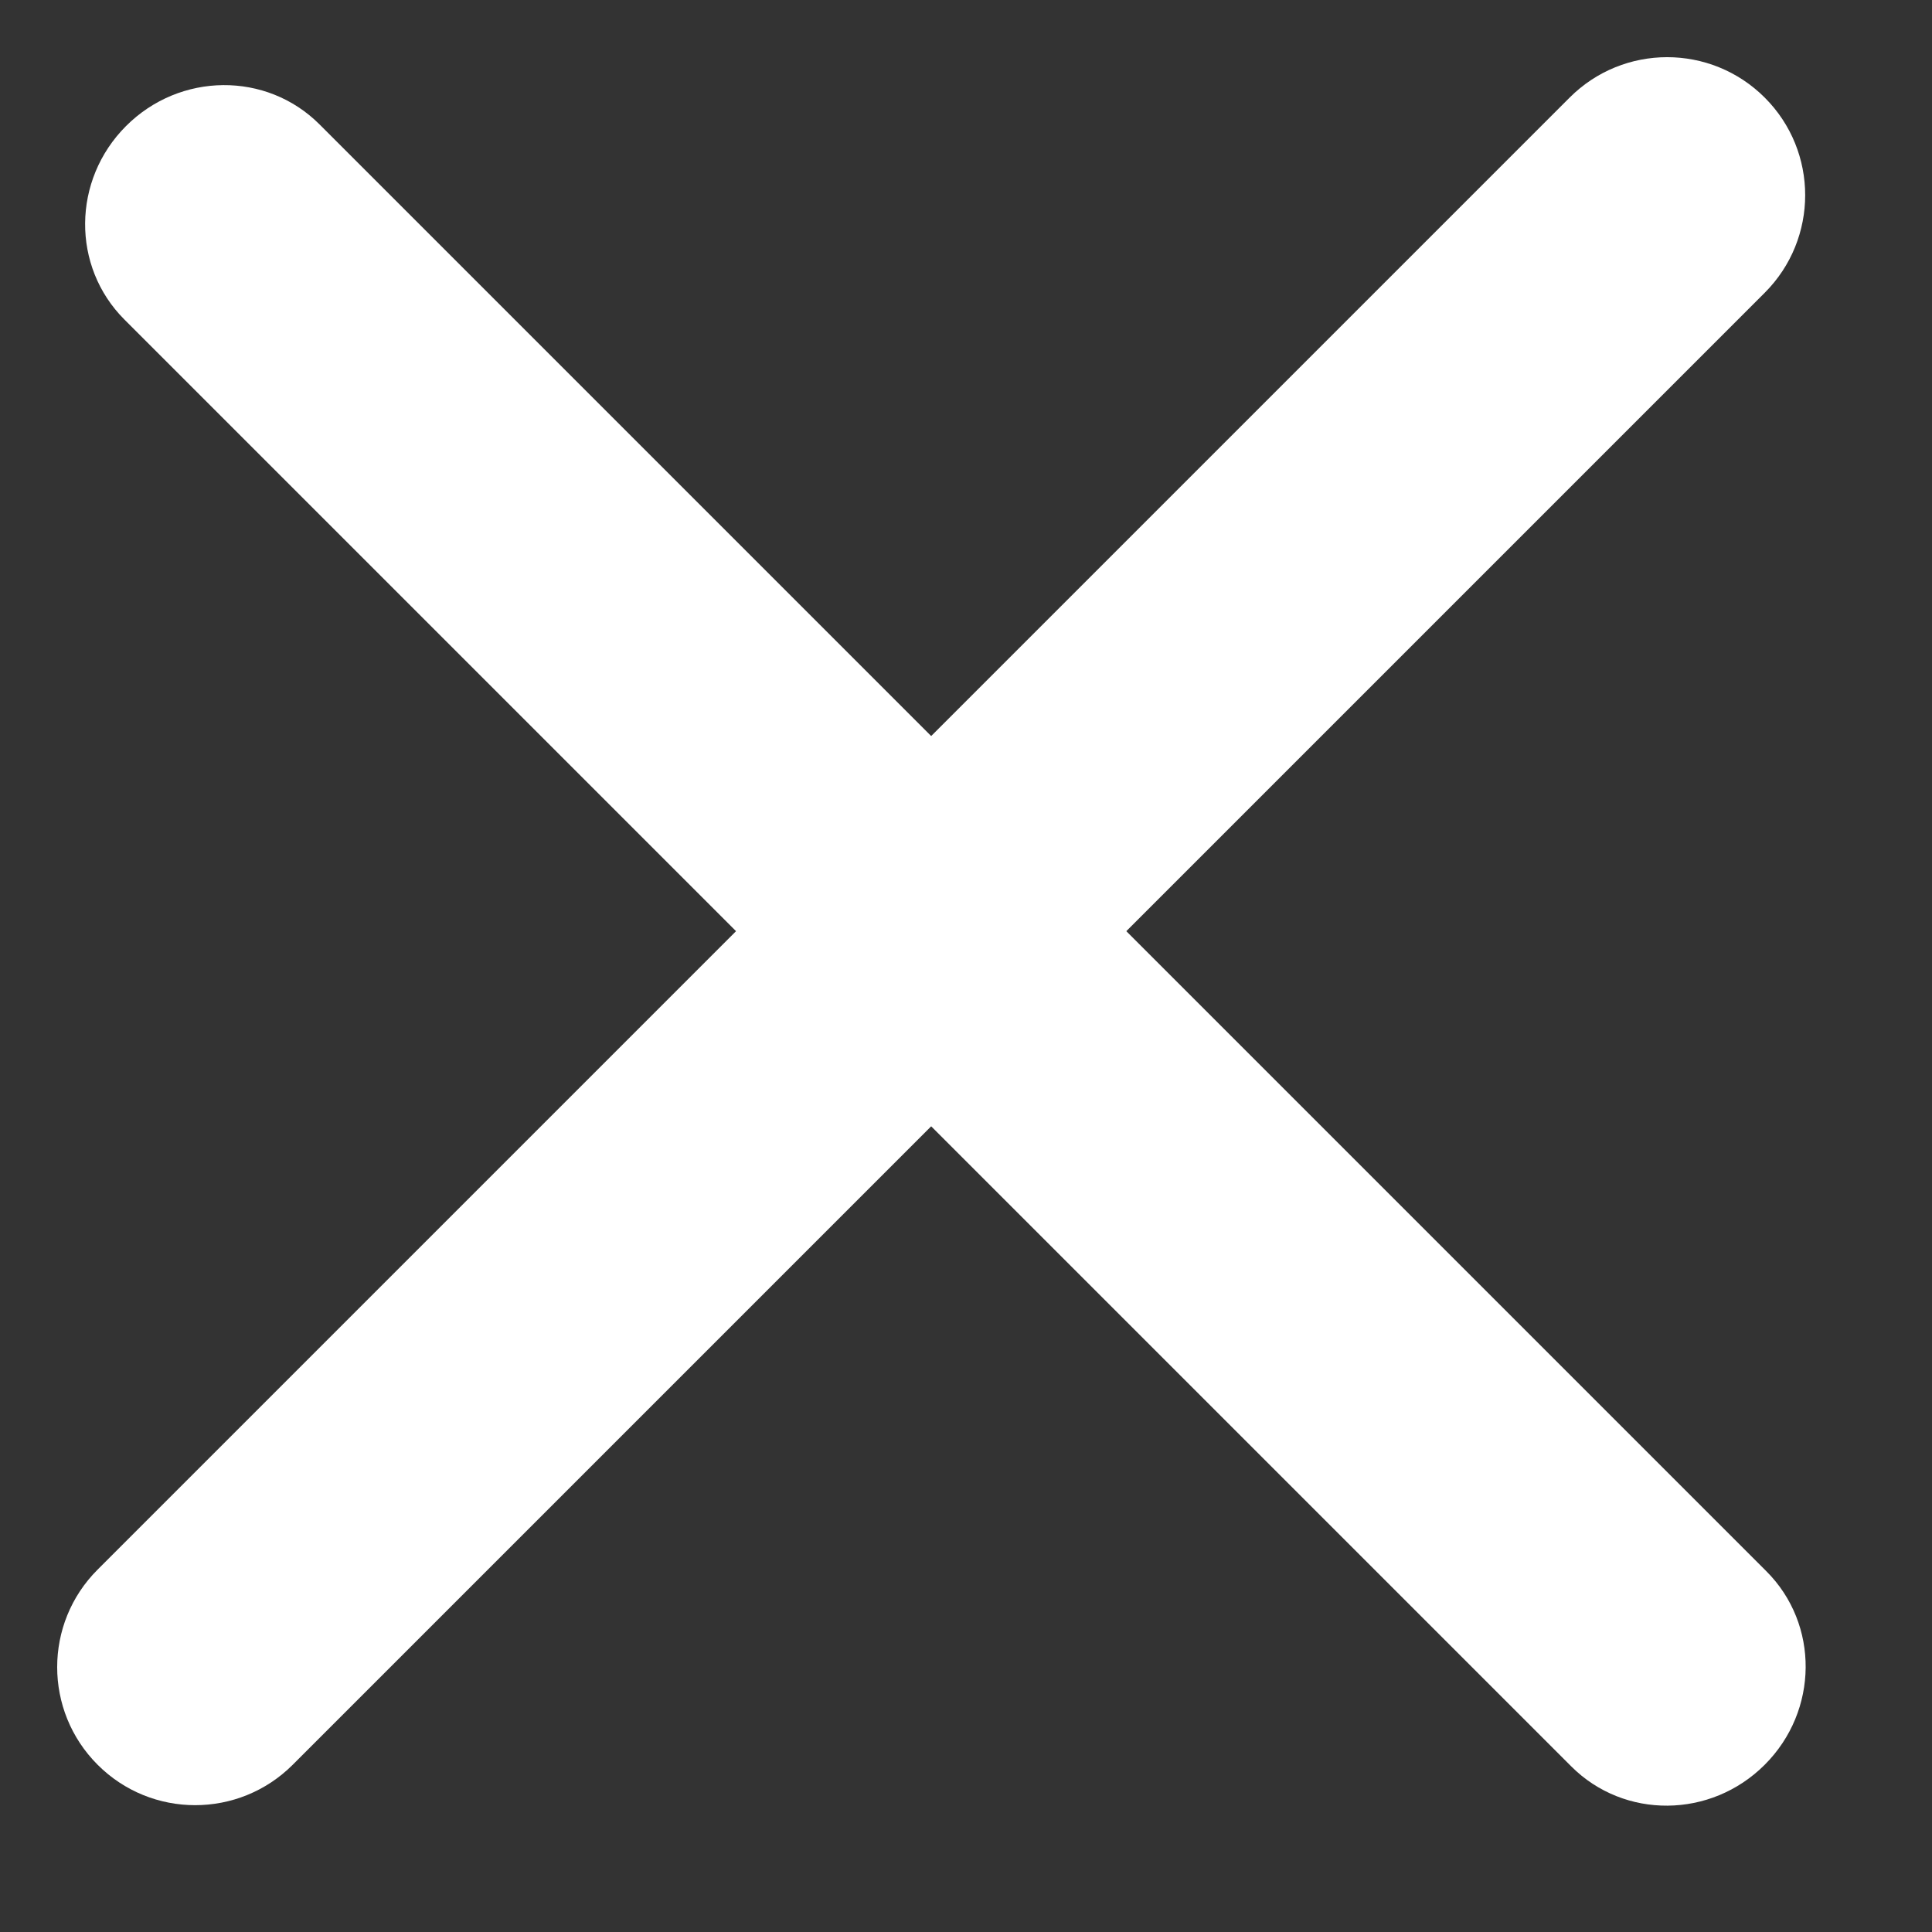
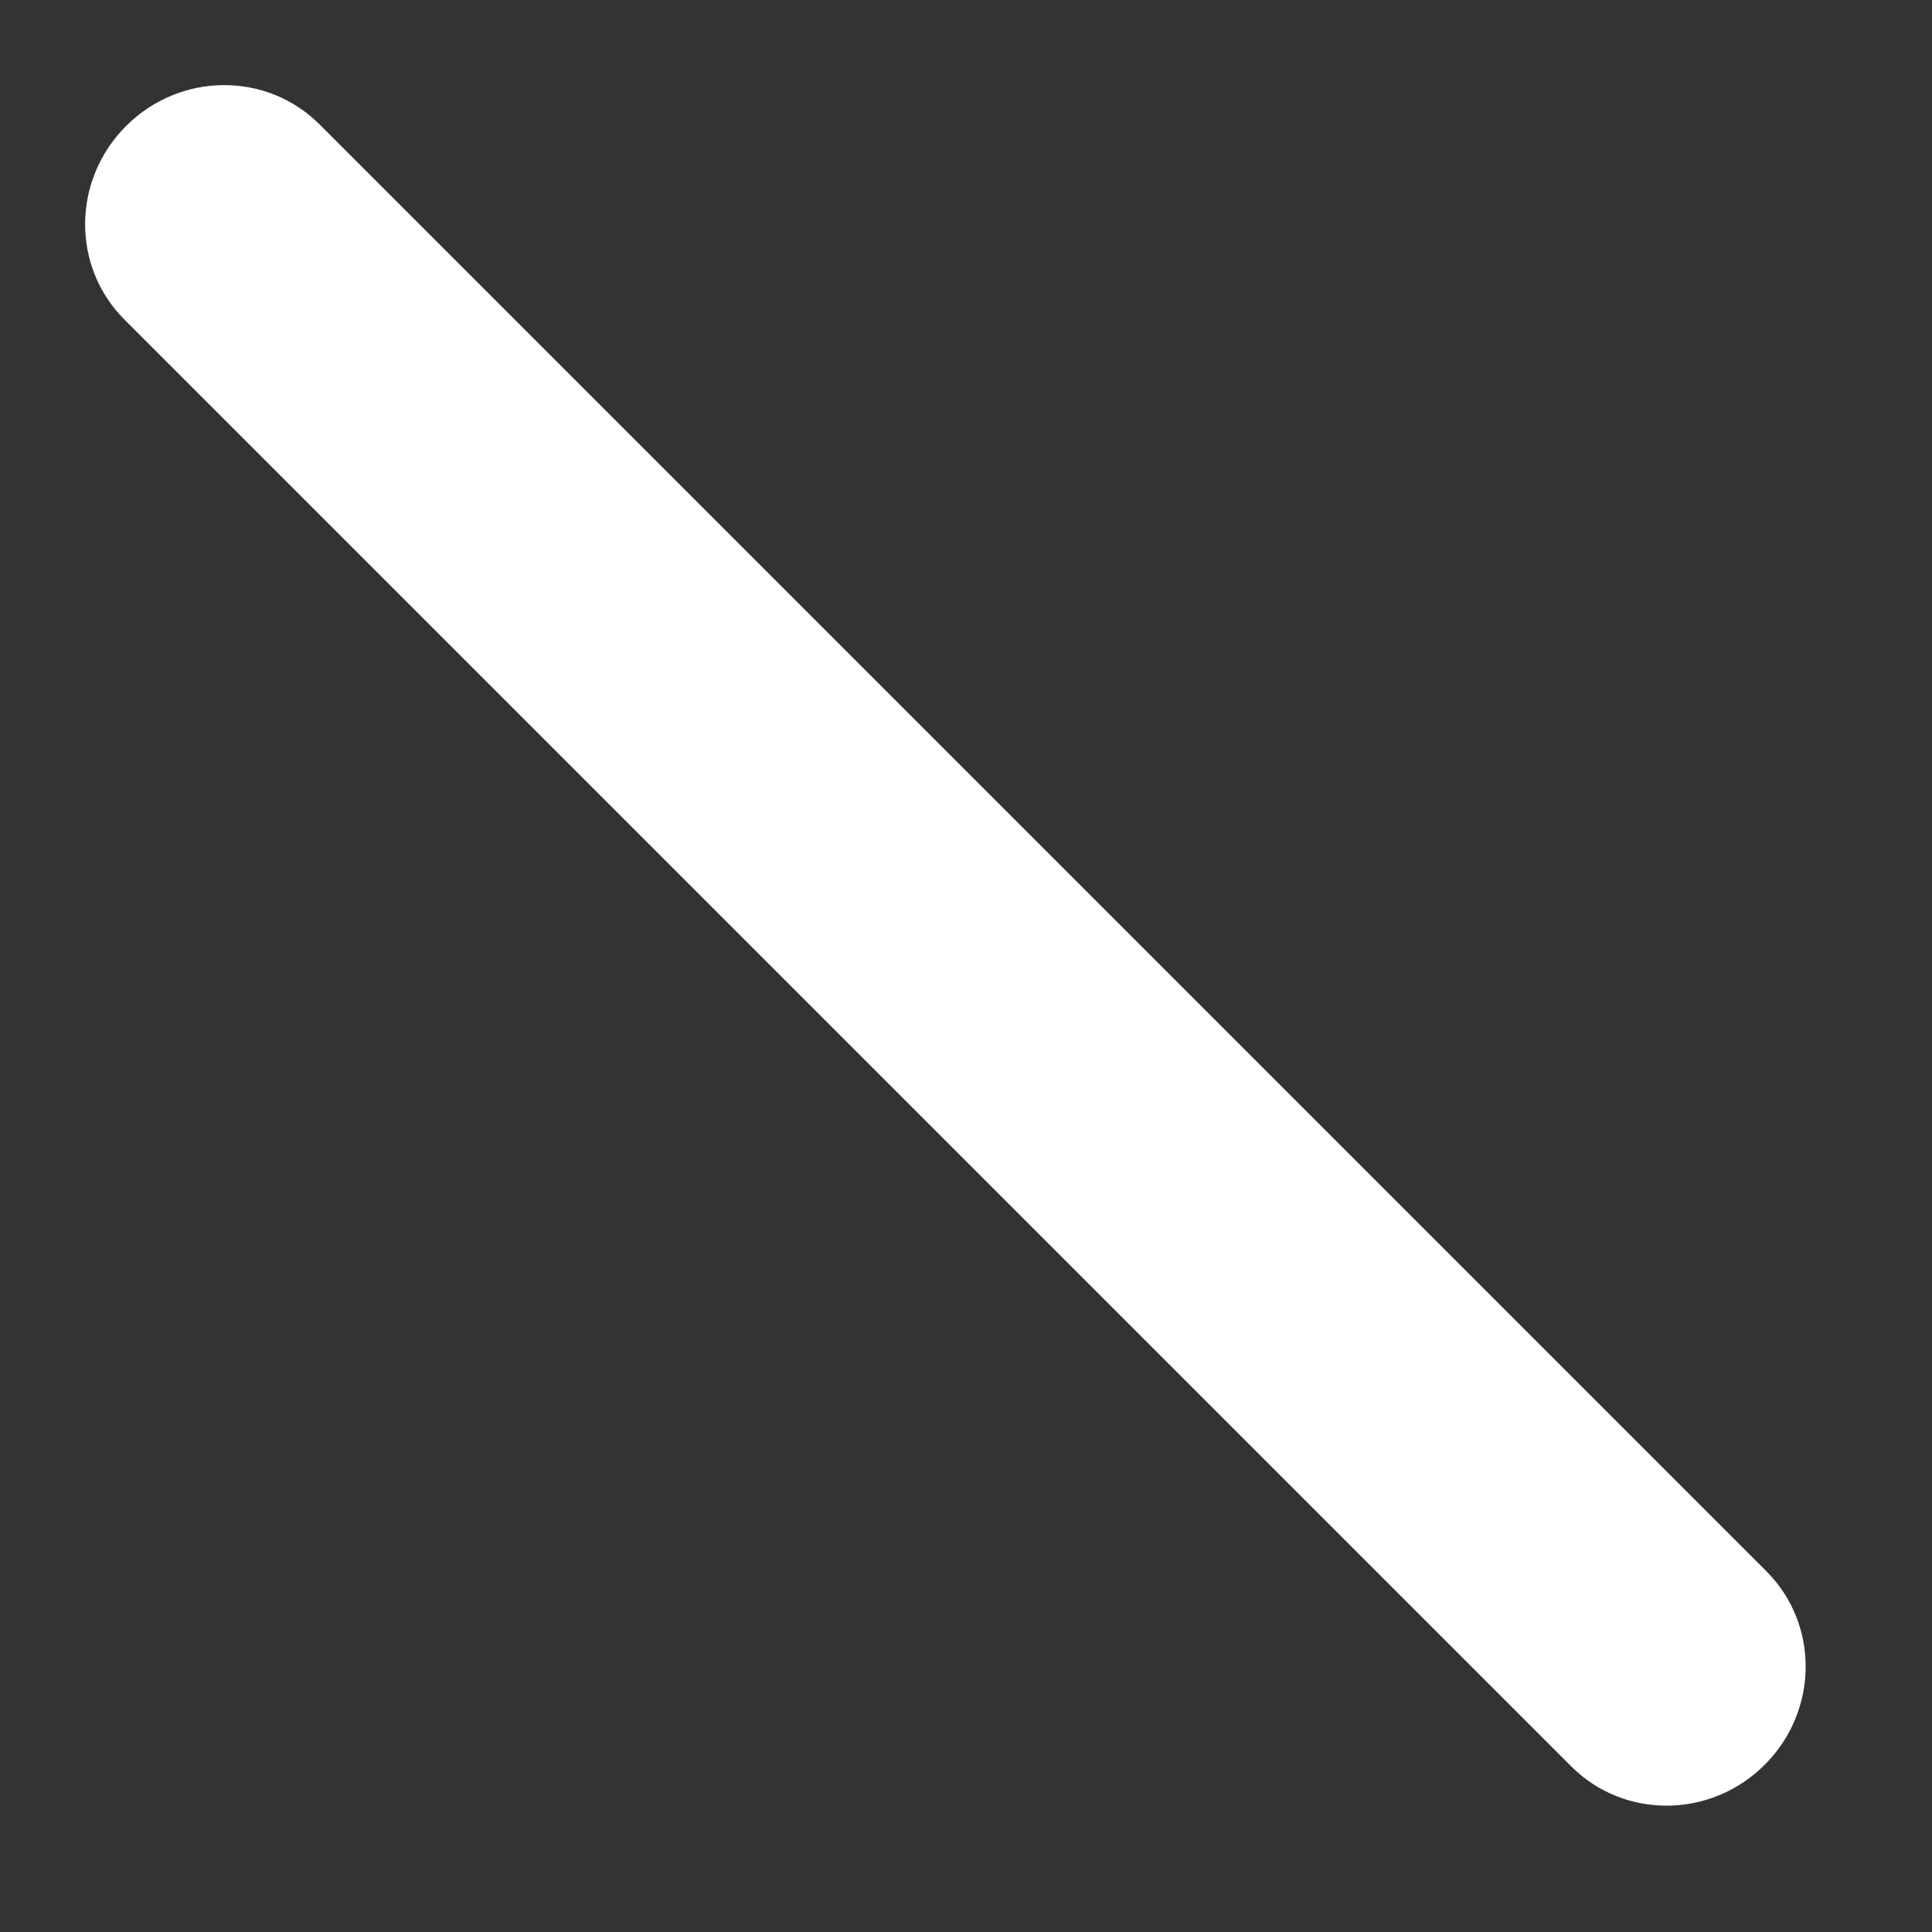
<svg xmlns="http://www.w3.org/2000/svg" width="21" height="21" viewBox="0 0 21 21" fill="none">
  <rect x="0" y="0" width="21" height="21" fill="#333333" stroke="none" />
-   <path fill-rule="evenodd" clip-rule="evenodd" d="M1.061 19.182C0.475 18.596 0.475 17.646 1.061 17.061L17.061 1.061C17.646 0.475 18.596 0.475 19.182 1.061C19.768 1.646 19.768 2.596 19.182 3.182L3.182 19.182C2.596 19.768 1.646 19.768 1.061 19.182Z" fill="white" />
  <path fill-rule="evenodd" clip-rule="evenodd" d="M19.182 19.182C19.768 18.596 19.776 17.655 19.2 17.079L3.473 1.352C2.897 0.776 1.956 0.784 1.37 1.37C0.784 1.956 0.776 2.897 1.352 3.473L17.079 19.2C17.655 19.776 18.596 19.768 19.182 19.182Z" fill="white" />
</svg>